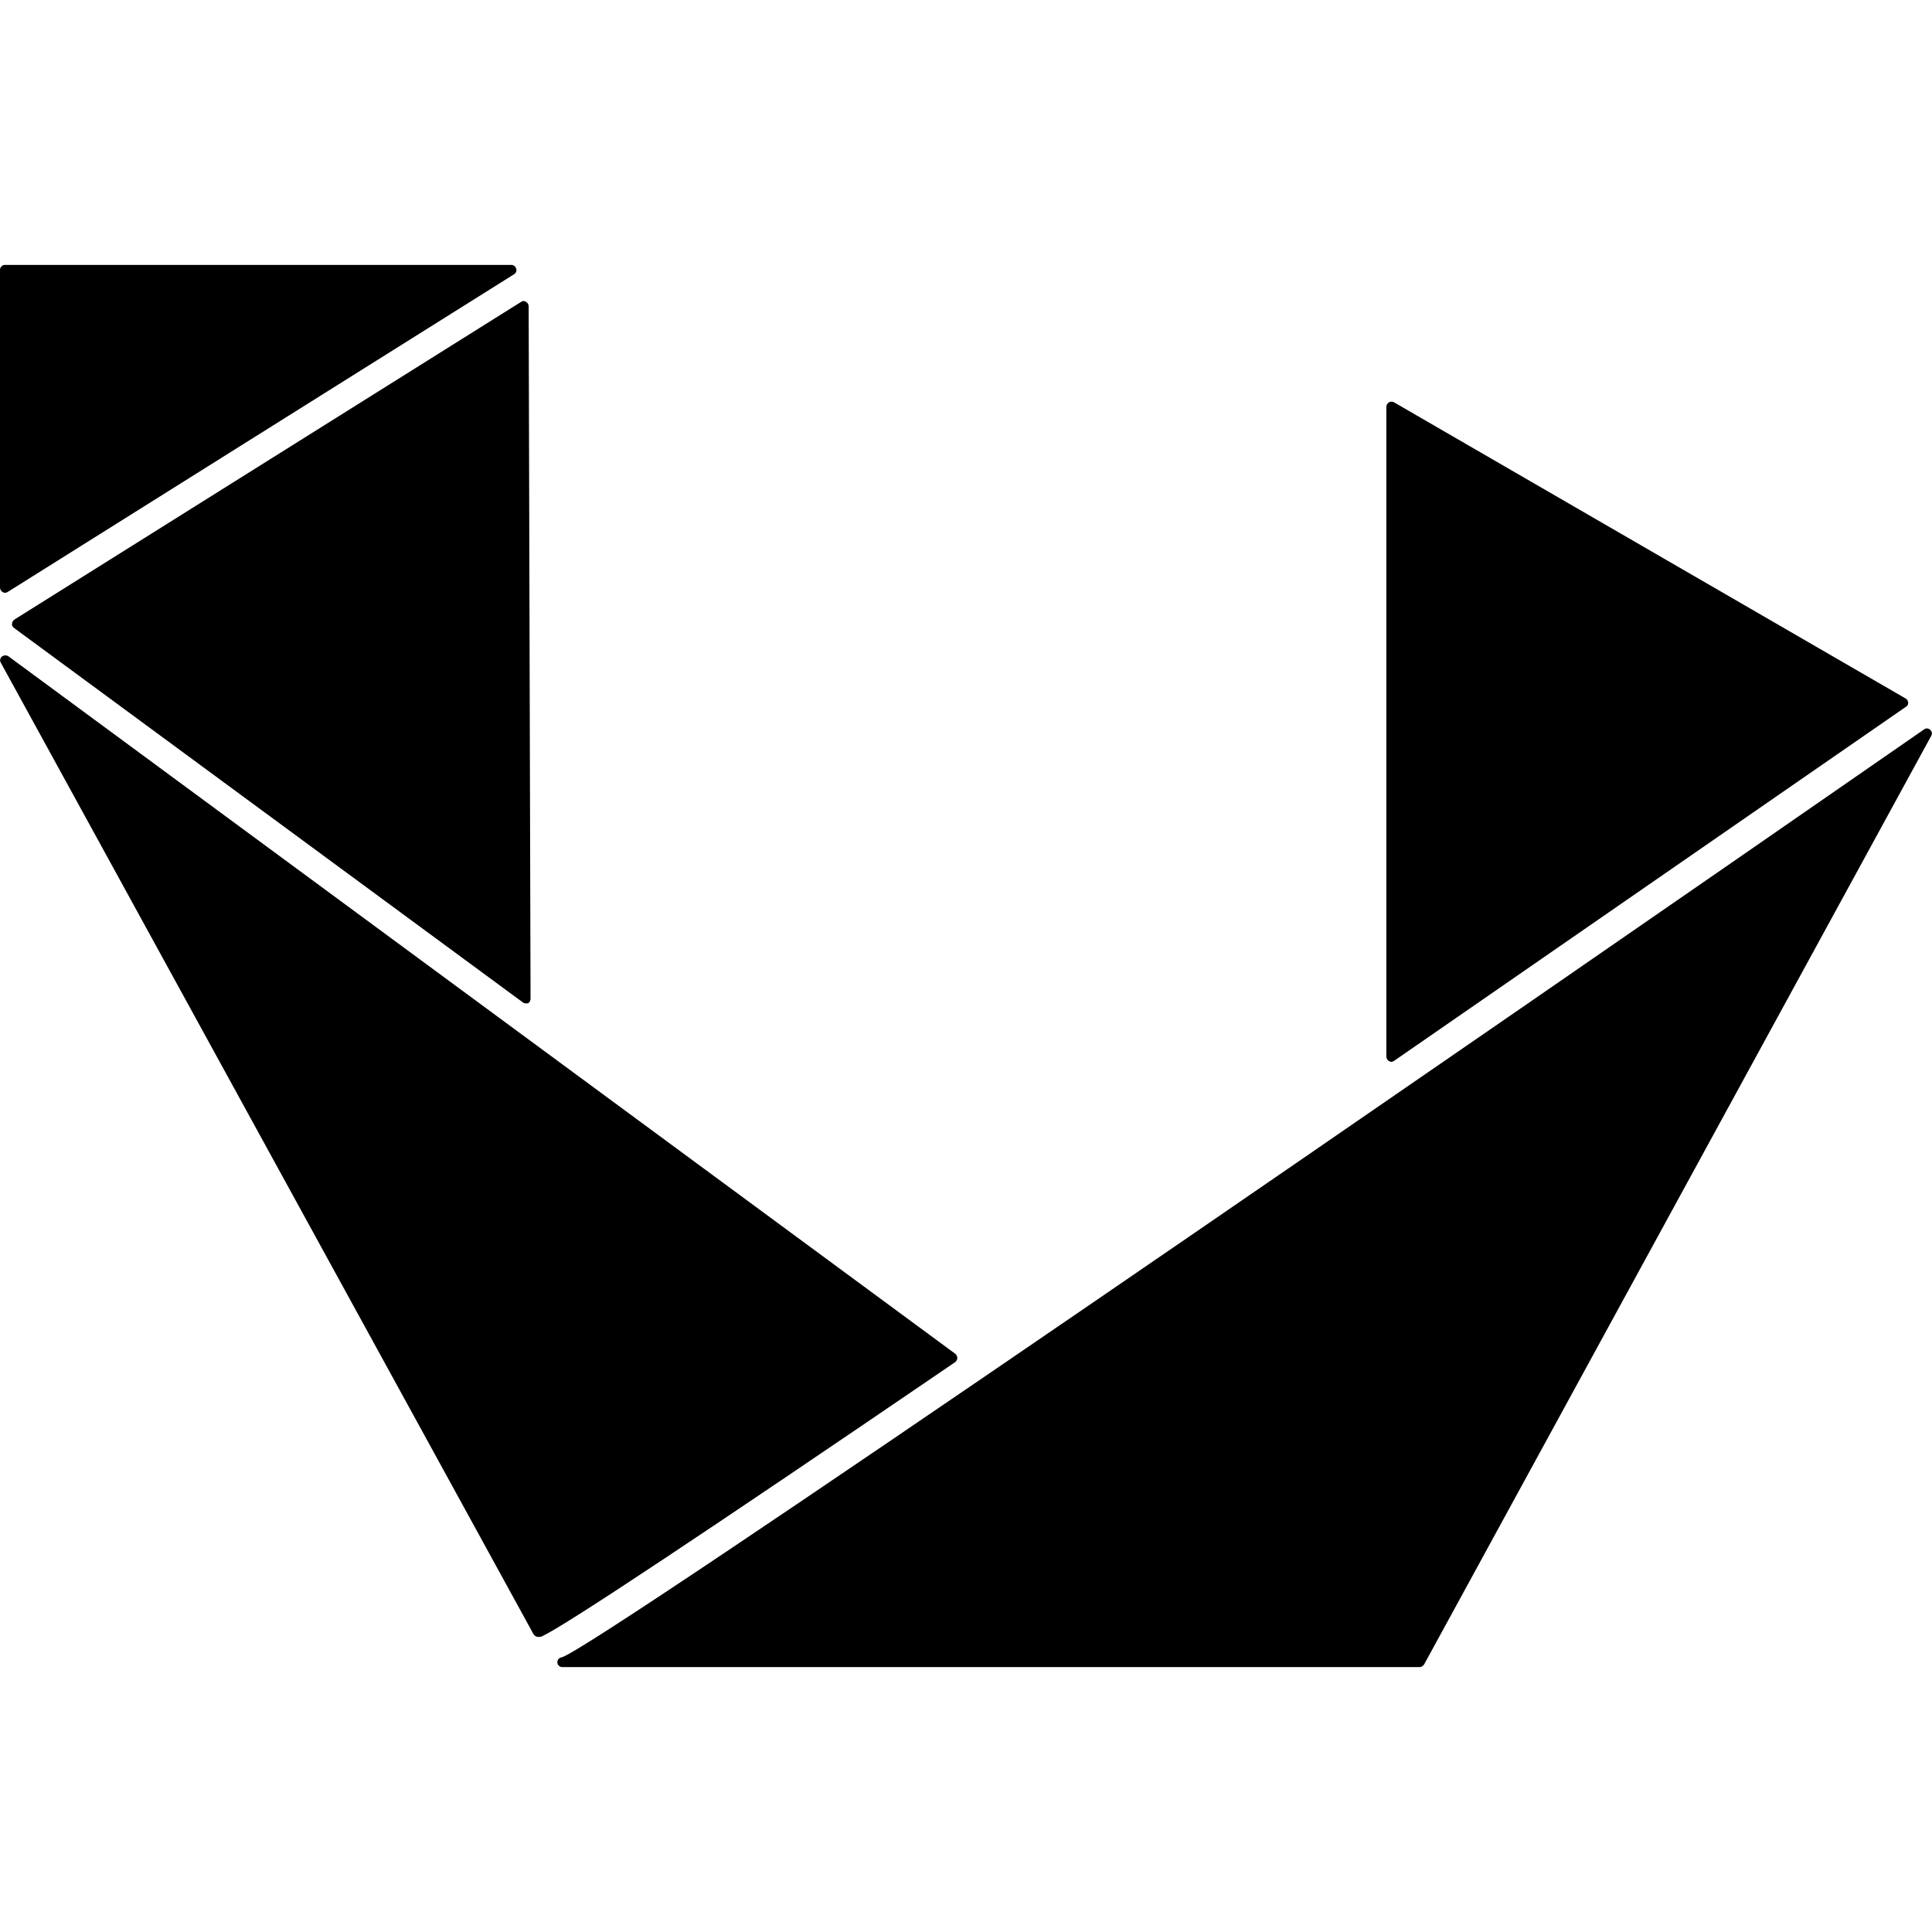
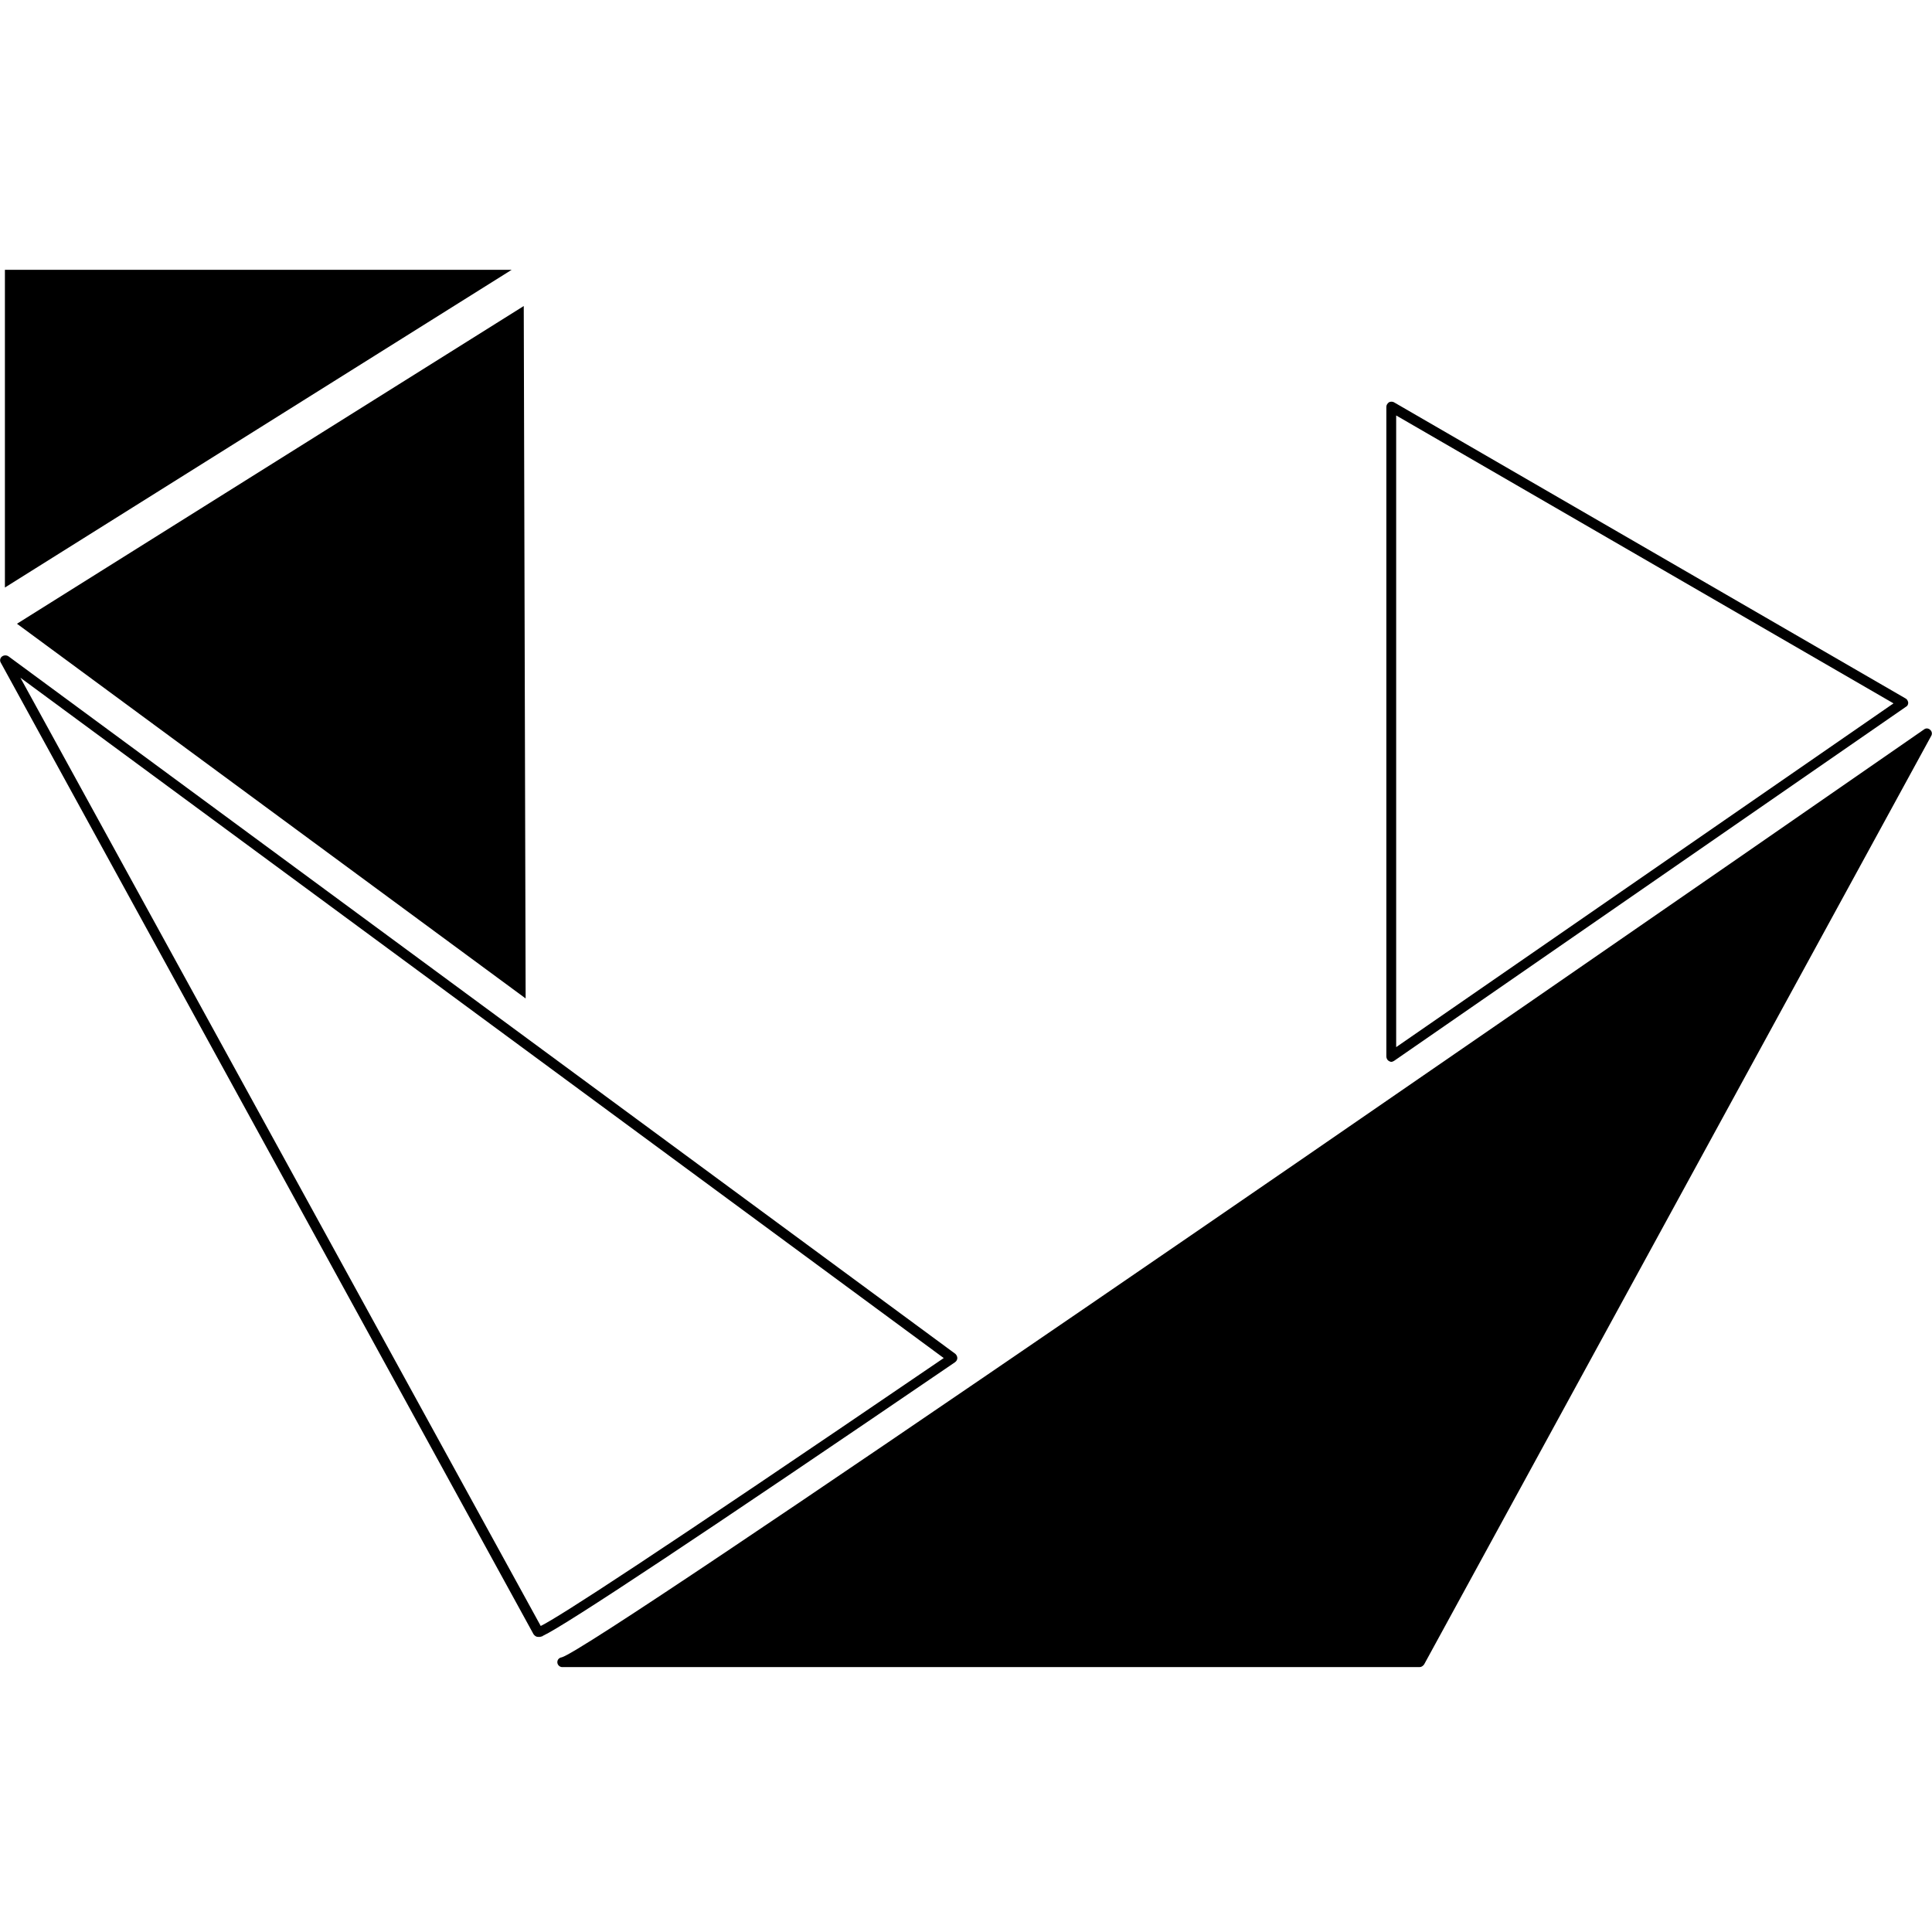
<svg xmlns="http://www.w3.org/2000/svg" version="1.1" id="Layer_1" x="0px" y="0px" viewBox="0 0 512 512" style="enable-background:new 0 0 512 512;" xml:space="preserve">
  <g id="Layer_1_00000172428918187777326130000005058241994825143209_">
    <g>
      <path d="M149,440.5c6.8,0,361.7-246.2,361.7-246.2L376.2,440.5H149z" />
      <path d="M376.2,441.8H149c-0.7,0-1.3-0.6-1.3-1.3c0-0.7,0.5-1.2,1.2-1.3c9.1-2.7,240-162,361-245.9c0.5-0.4,1.2-0.3,1.6,0.1    c0.5,0.4,0.6,1.1,0.3,1.6L377.4,441.1C377.1,441.5,376.7,441.8,376.2,441.8z M149,439.1C149,439.1,149,439.1,149,439.1    C149,439.1,149,439.1,149,439.1z M154.4,439.1h221l131.4-240.5c-19.4,13.4-96.6,67-173.6,119.9    C203.7,407.5,165.9,432.2,154.4,439.1z" />
    </g>
    <g>
      <polygon points="138.8,81.1 139.3,264.6 4.5,165.3   " />
-       <path d="M139.3,265.9c-0.3,0-0.6-0.1-0.8-0.3L3.7,166.4c-0.4-0.3-0.6-0.7-0.5-1.1c0-0.4,0.2-0.8,0.6-1.1L138.1,80    c0.4-0.3,0.9-0.3,1.3,0c0.4,0.2,0.7,0.7,0.7,1.2l0.5,183.5c0,0.5-0.3,1-0.7,1.2C139.7,265.9,139.5,265.9,139.3,265.9z M6.9,165.4    L137.9,262l-0.5-178.5L6.9,165.4z" />
    </g>
    <g>
-       <path d="M252.4,359.8L1.3,174.9l141.3,257.6l0.7-0.2C150.1,429.1,195.7,398.5,252.4,359.8z" />
      <path d="M142.6,433.8c-0.5,0-0.9-0.3-1.2-0.7L0.2,175.6c-0.3-0.5-0.2-1.2,0.3-1.6c0.5-0.4,1.2-0.4,1.7-0.1l251,184.9    c0.3,0.3,0.5,0.7,0.5,1.1c0,0.4-0.2,0.8-0.6,1.1c-66.4,45.3-103.2,69.7-109.2,72.5c0,0-0.1,0-0.1,0.1l-0.7,0.2    C142.9,433.8,142.8,433.8,142.6,433.8z M5.4,179.6l137.9,251.3c5-2.5,28-17.3,106.8-71L5.4,179.6z" />
    </g>
    <g>
      <polygon points="1.3,71.5 1.3,155.7 1.3,155.7 135.6,71.5   " />
-       <path d="M1.3,157.1c-0.2,0-0.4-0.1-0.6-0.2c-0.4-0.2-0.7-0.7-0.7-1.2V71.5c0-0.7,0.6-1.3,1.3-1.3h134.2c0.6,0,1.1,0.4,1.3,1    c0.2,0.6-0.1,1.2-0.6,1.5L2,156.9C1.8,157,1.6,157.1,1.3,157.1z M2.7,72.9v80.5l128.3-80.5H2.7z" />
    </g>
    <g>
-       <polygon points="368.7,280 368.7,107.8 504.3,186.3   " />
      <path d="M368.7,281.4c-0.2,0-0.4-0.1-0.6-0.2c-0.4-0.2-0.7-0.7-0.7-1.2V107.8c0-0.5,0.3-0.9,0.7-1.2c0.4-0.2,0.9-0.2,1.3,0    L505,185.1c0.4,0.2,0.6,0.6,0.7,1.1c0,0.5-0.2,0.9-0.6,1.1l-135.6,93.8C369.2,281.3,368.9,281.4,368.7,281.4z M370,110.1v167.4    l131.8-91.1L370,110.1z" />
    </g>
  </g>
</svg>